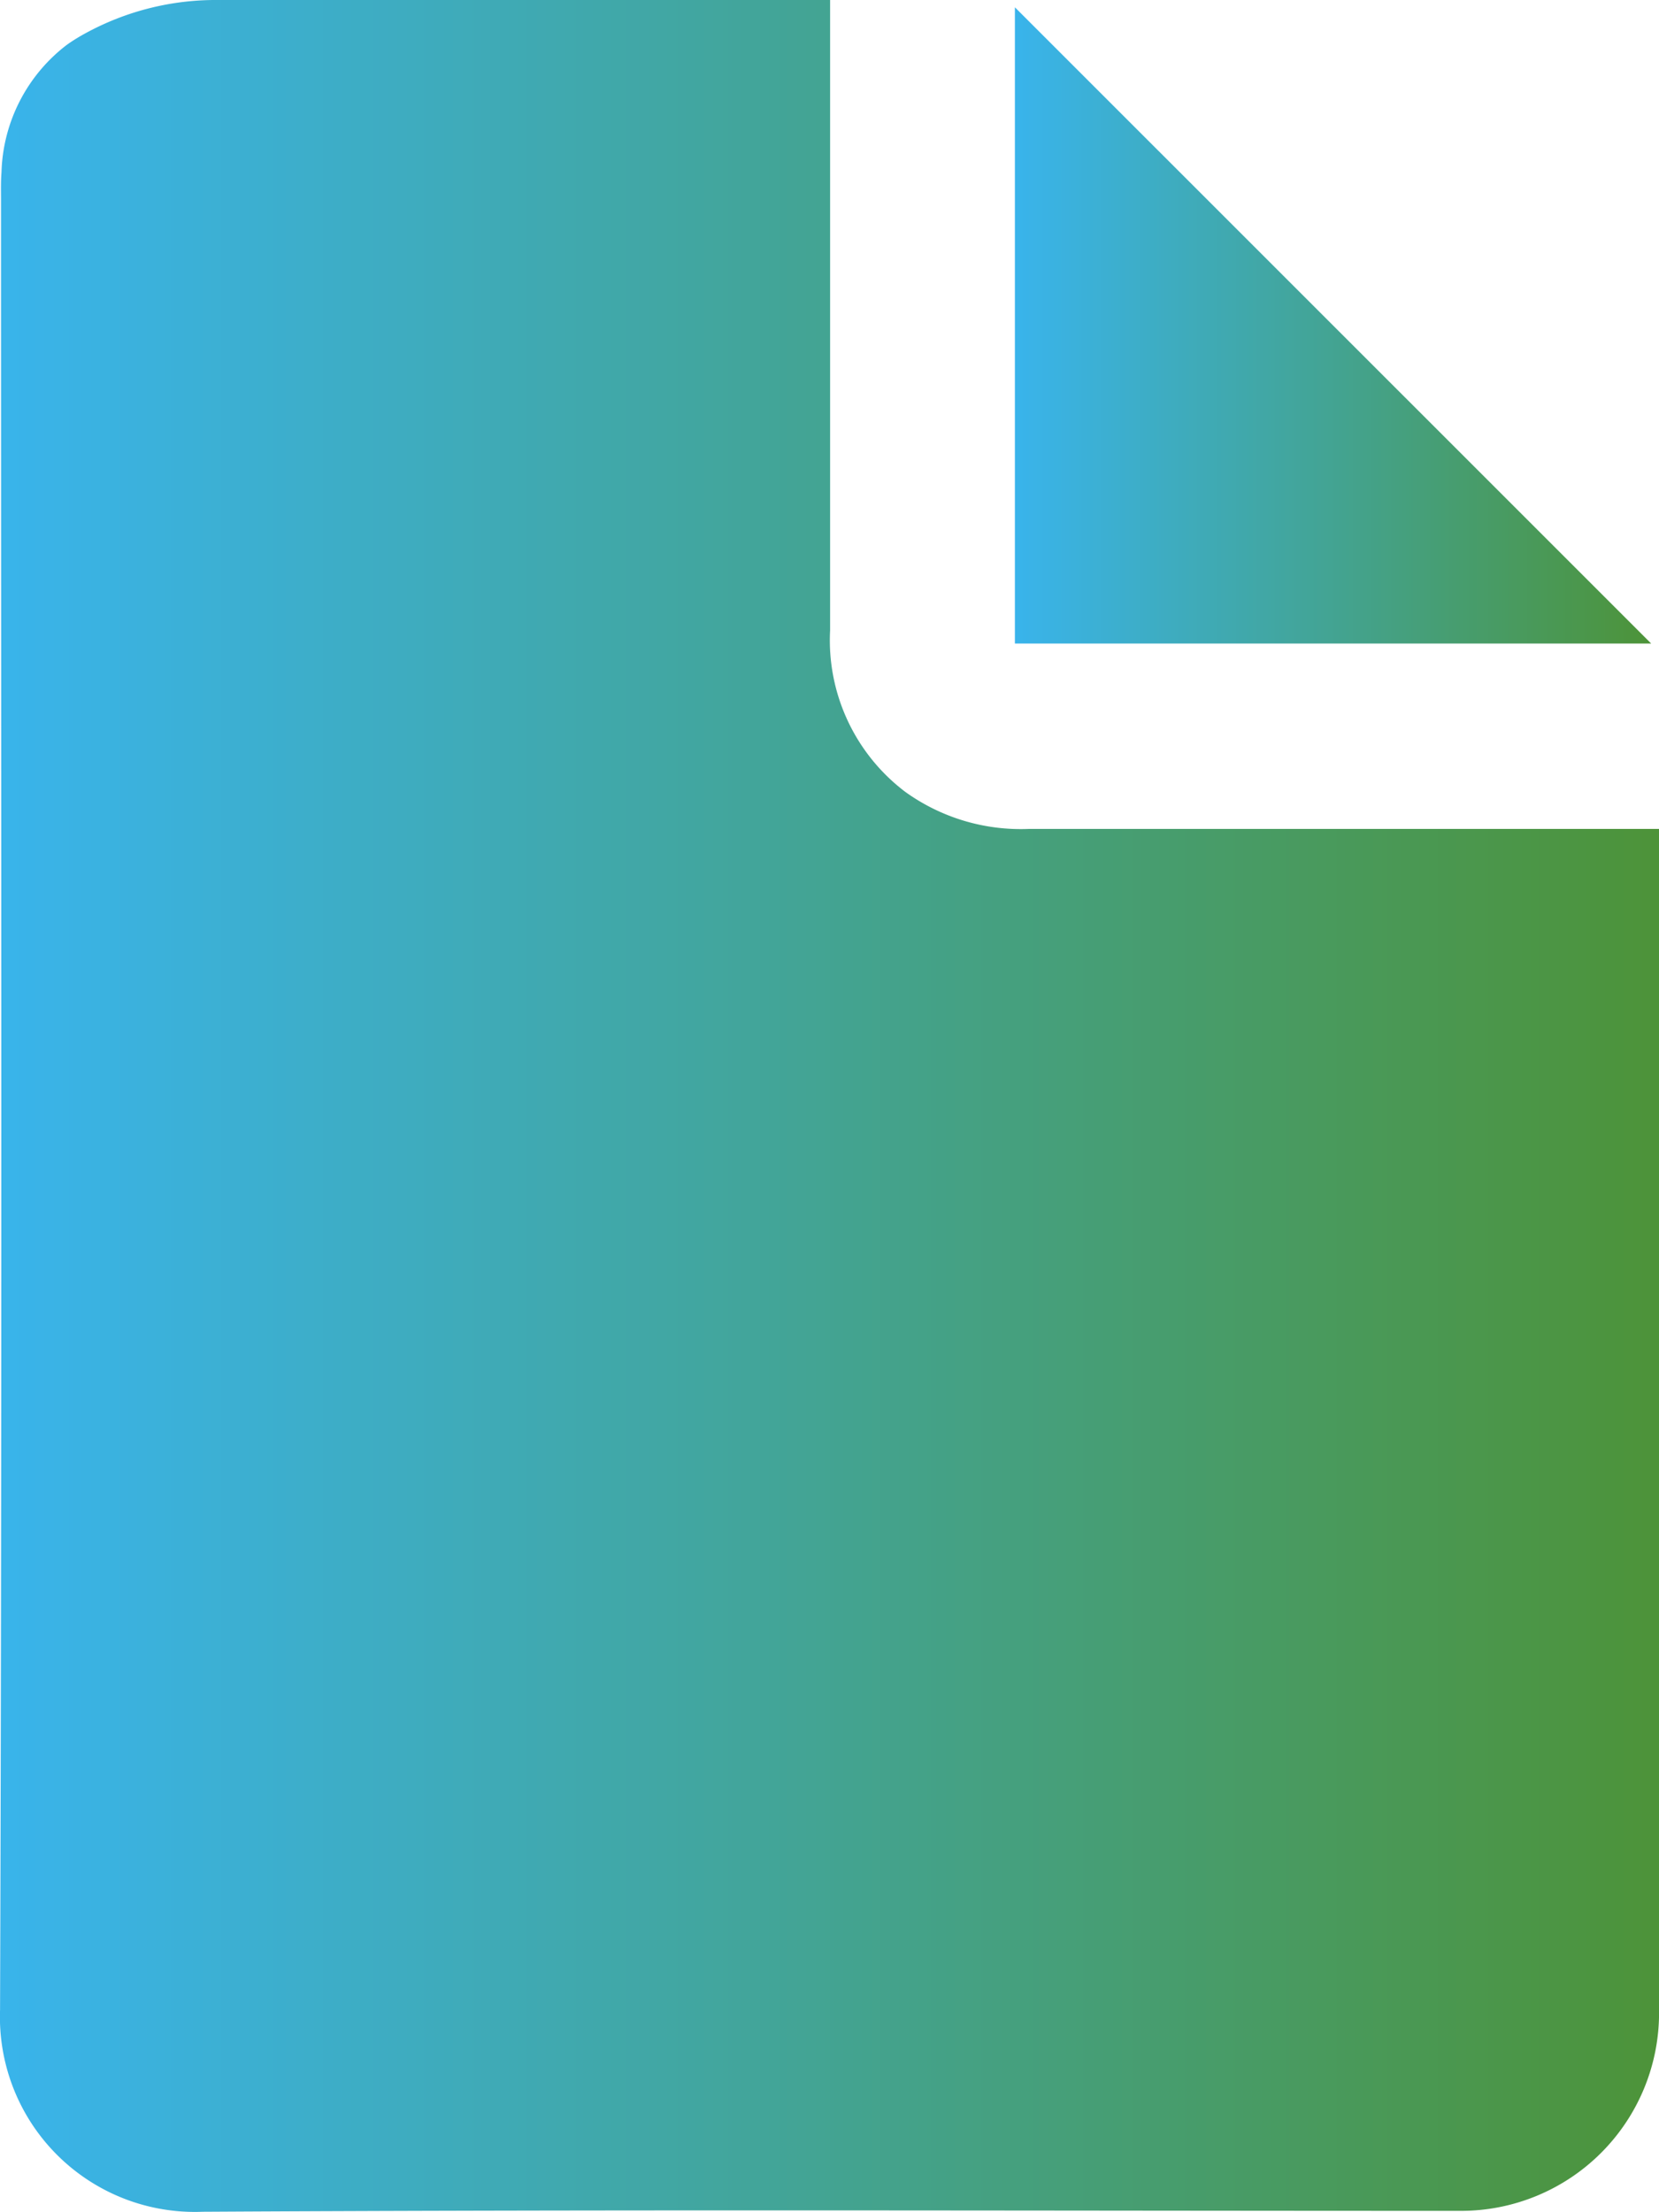
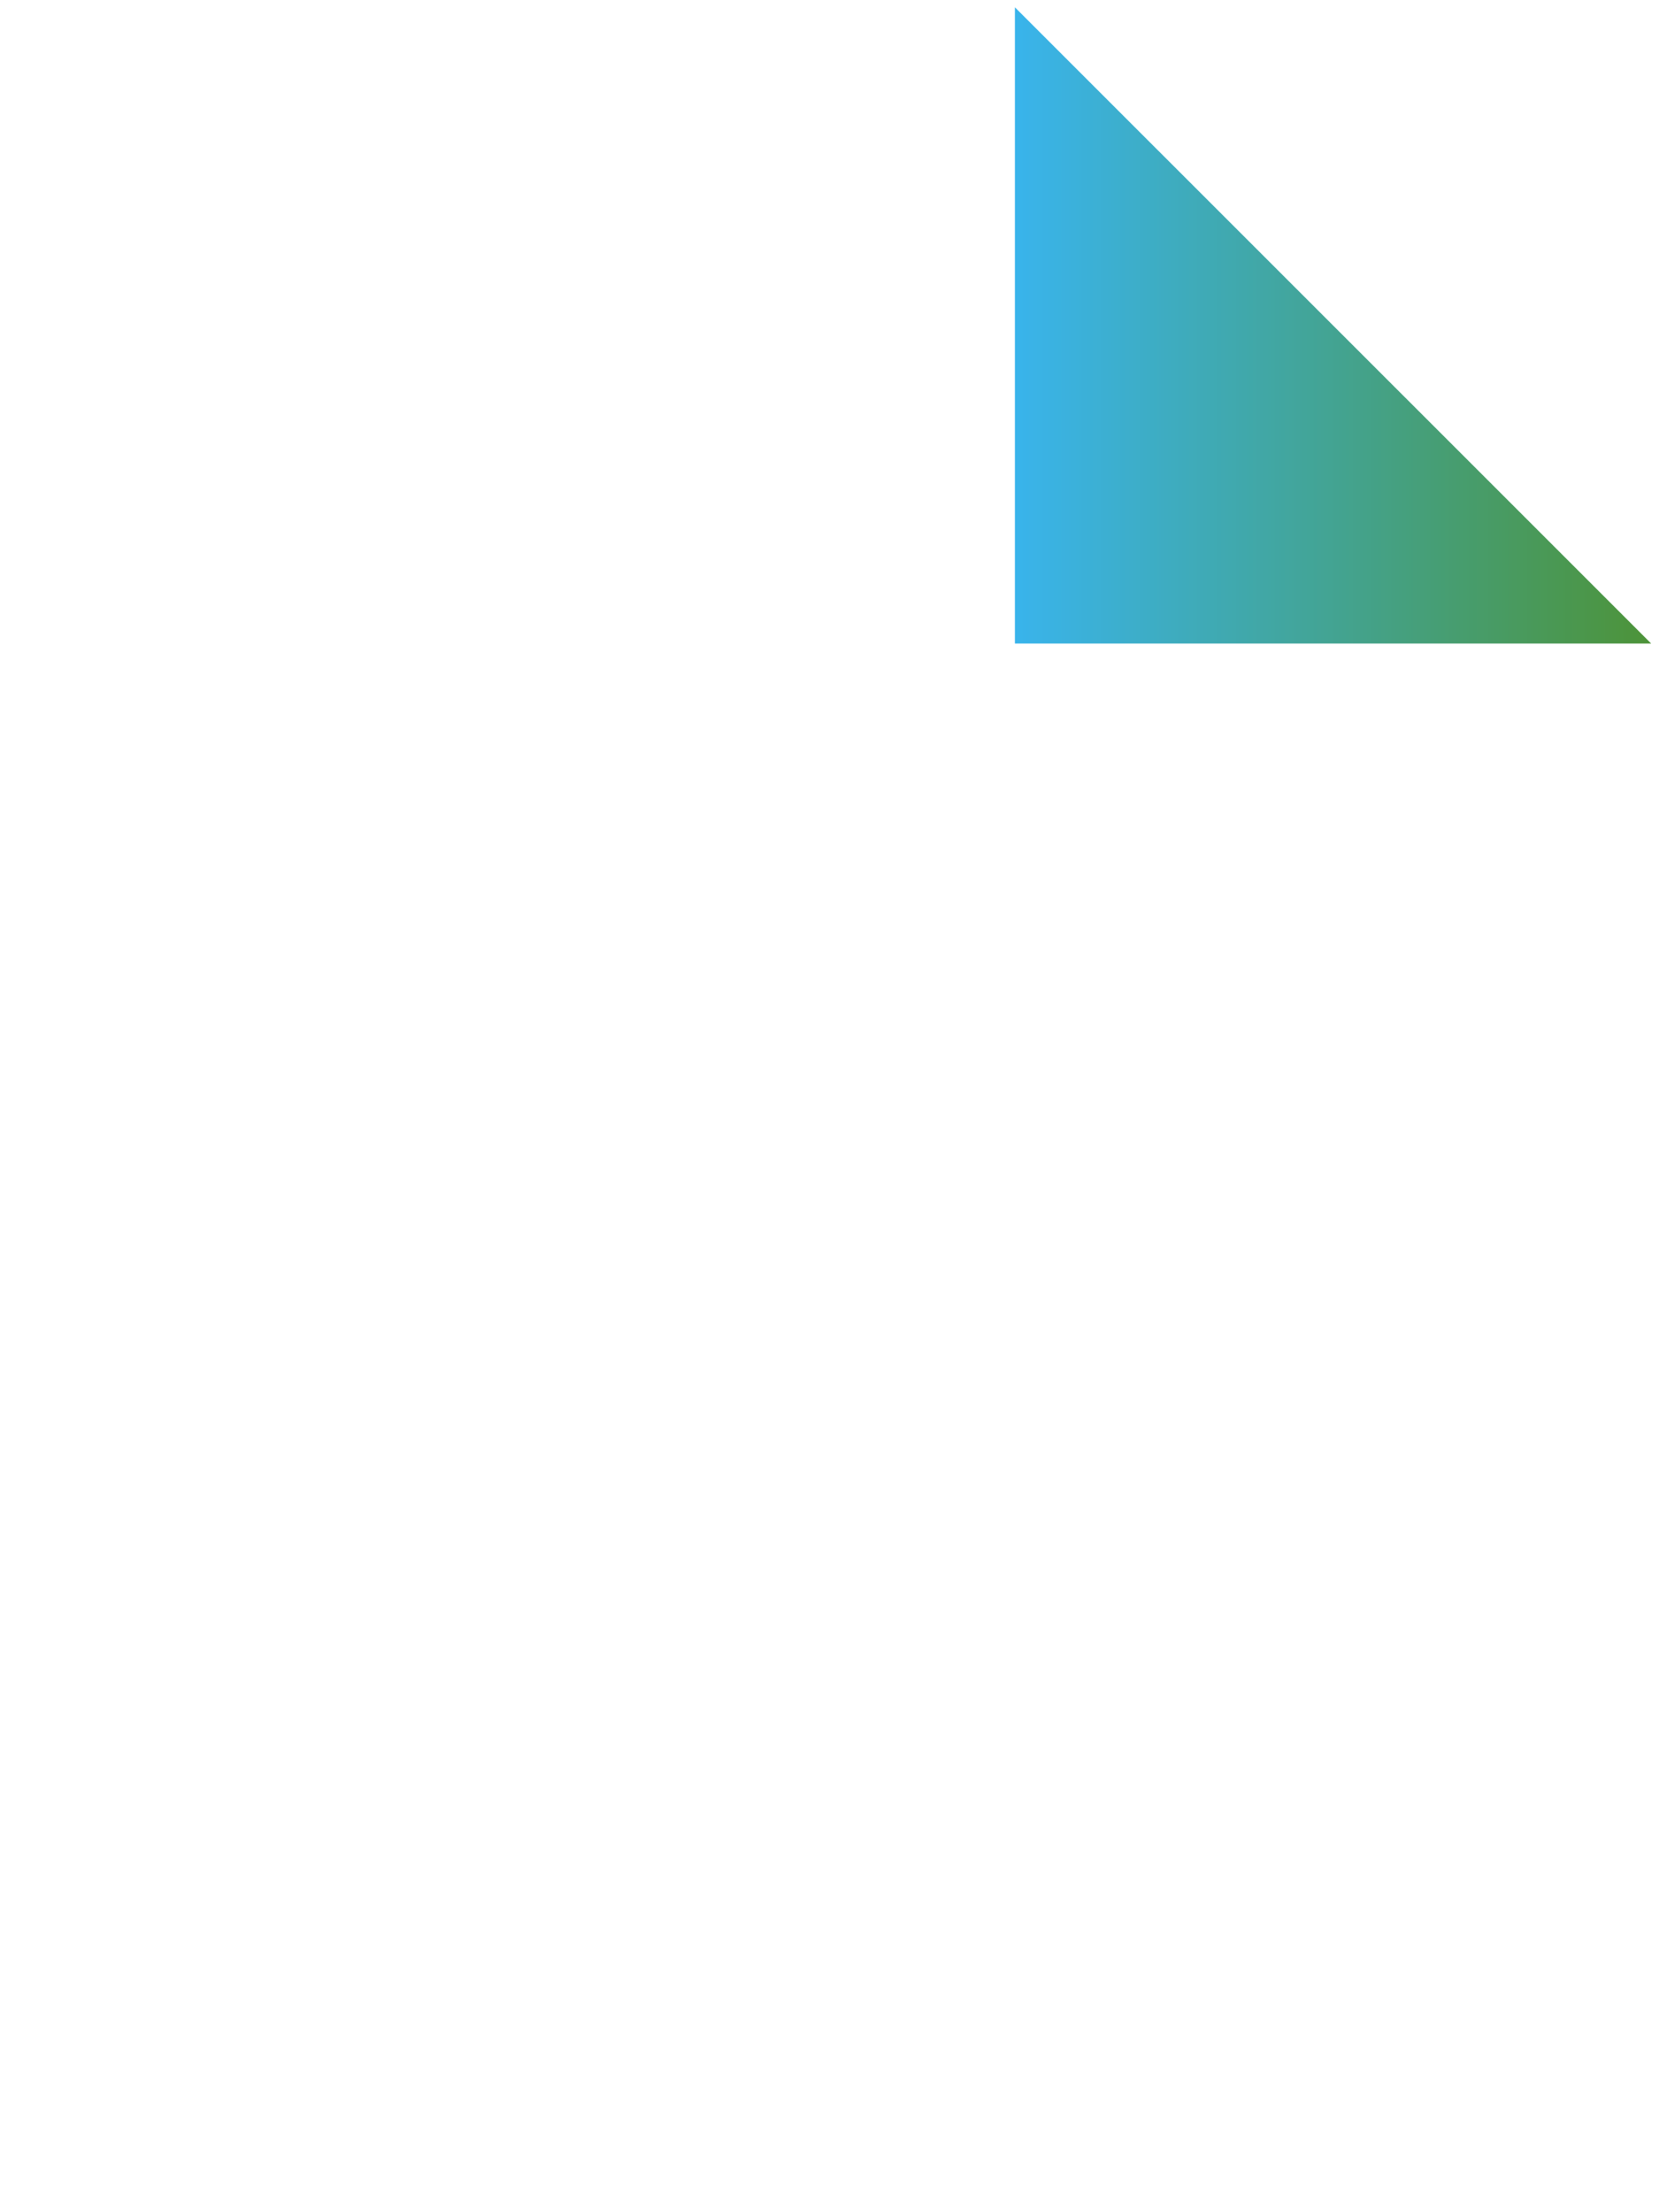
<svg xmlns="http://www.w3.org/2000/svg" width="29.061" height="38.743" viewBox="0 0 29.061 38.743">
  <defs>
    <linearGradient id="linear-gradient" y1="0.5" x2="1" y2="0.5" gradientUnits="objectBoundingBox">
      <stop offset="0" stop-color="#39b4ec" />
      <stop offset="1" stop-color="#4d9338" />
    </linearGradient>
  </defs>
  <g id="Raggruppa_1243" data-name="Raggruppa 1243" transform="translate(-38.659 -588.818)">
-     <path id="Tracciato_1149" data-name="Tracciato 1149" d="M42.481,588.818H53.2q0,5.521,0,11.042a3.328,3.328,0,0,0,1.317,2.828,3.463,3.463,0,0,0,2.163.649q5.294,0,10.588,0h.453v.469q0,10.134,0,20.269a3.467,3.467,0,0,1-3.465,3.467c-7.35,0-14.7-.026-22.049.016a3.414,3.414,0,0,1-3.547-3.538c.036-10.563.017-21.126.017-31.689,0-.164-.005-.328.008-.491a2.911,2.911,0,0,1,1.153-2.243,3.254,3.254,0,0,1,.325-.2A4.759,4.759,0,0,1,42.481,588.818Z" fill="url(#linear-gradient)" />
-     <path id="Tracciato_1150" data-name="Tracciato 1150" d="M127.068,600.6V589.456L138.214,600.6Z" transform="translate(-70.631 -0.51)" fill="url(#linear-gradient)" />
+     <path id="Tracciato_1150" data-name="Tracciato 1150" d="M127.068,600.6V589.456L138.214,600.6" transform="translate(-70.631 -0.51)" fill="url(#linear-gradient)" />
  </g>
</svg>